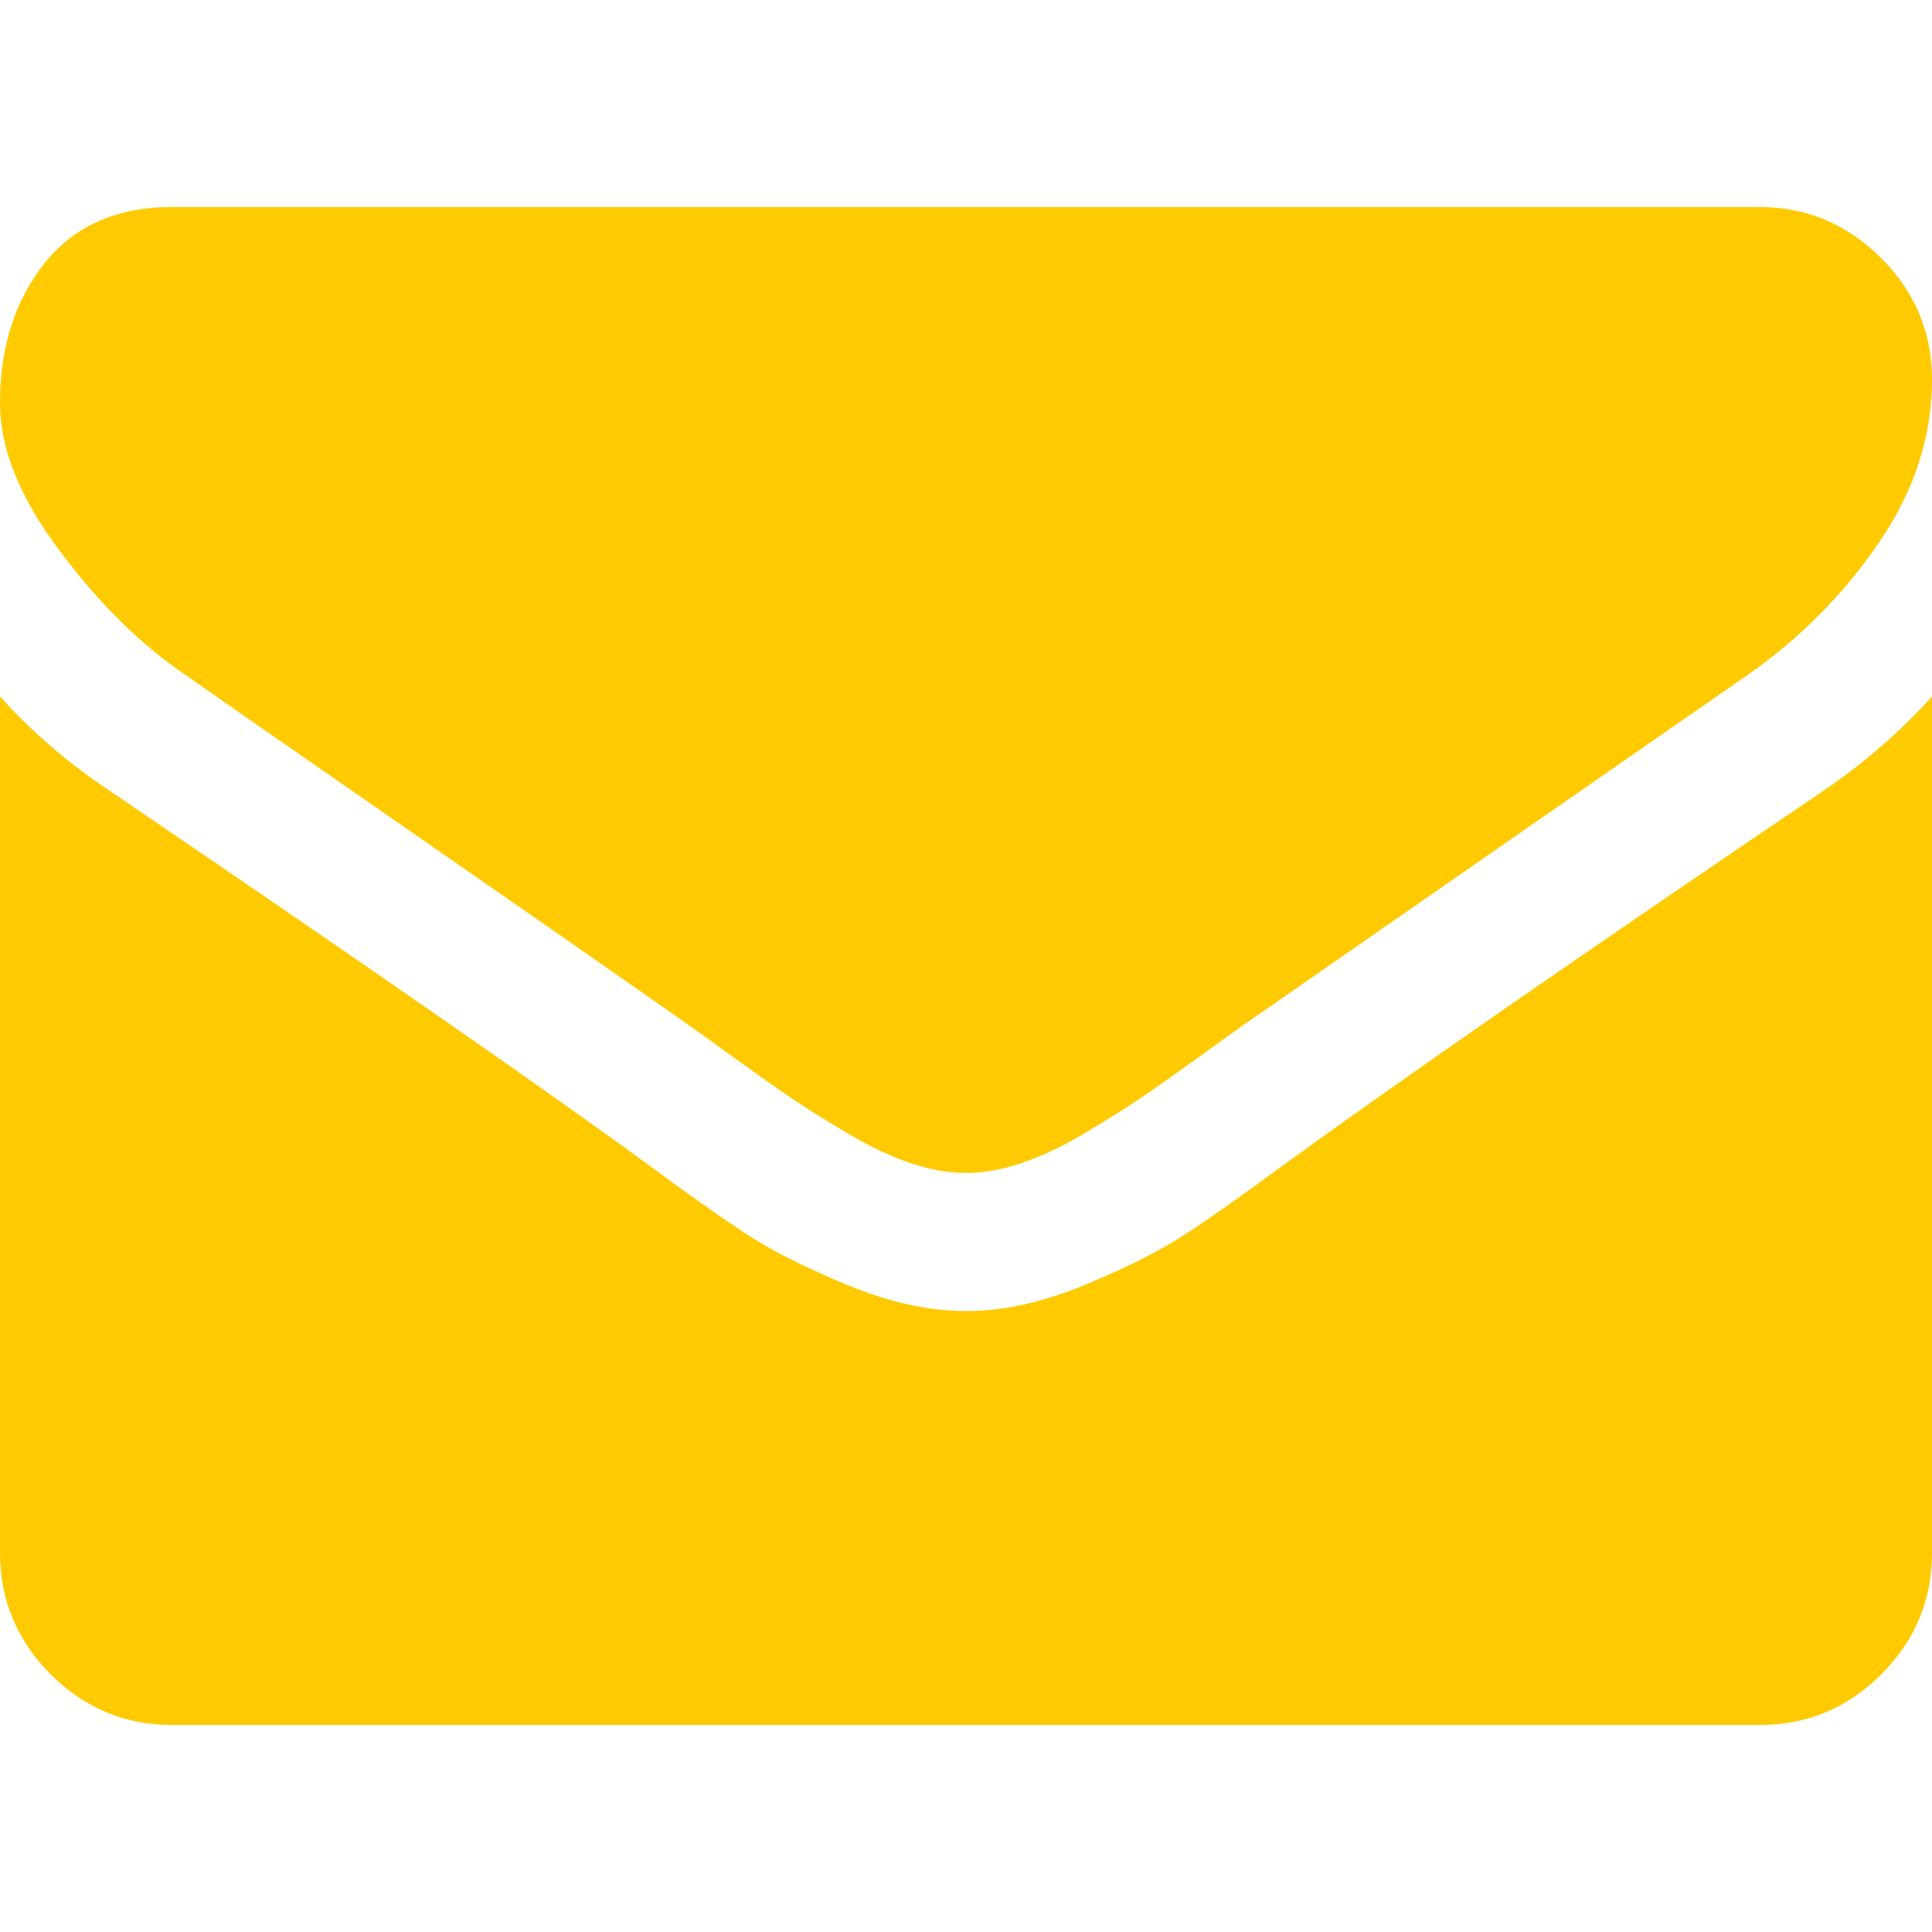
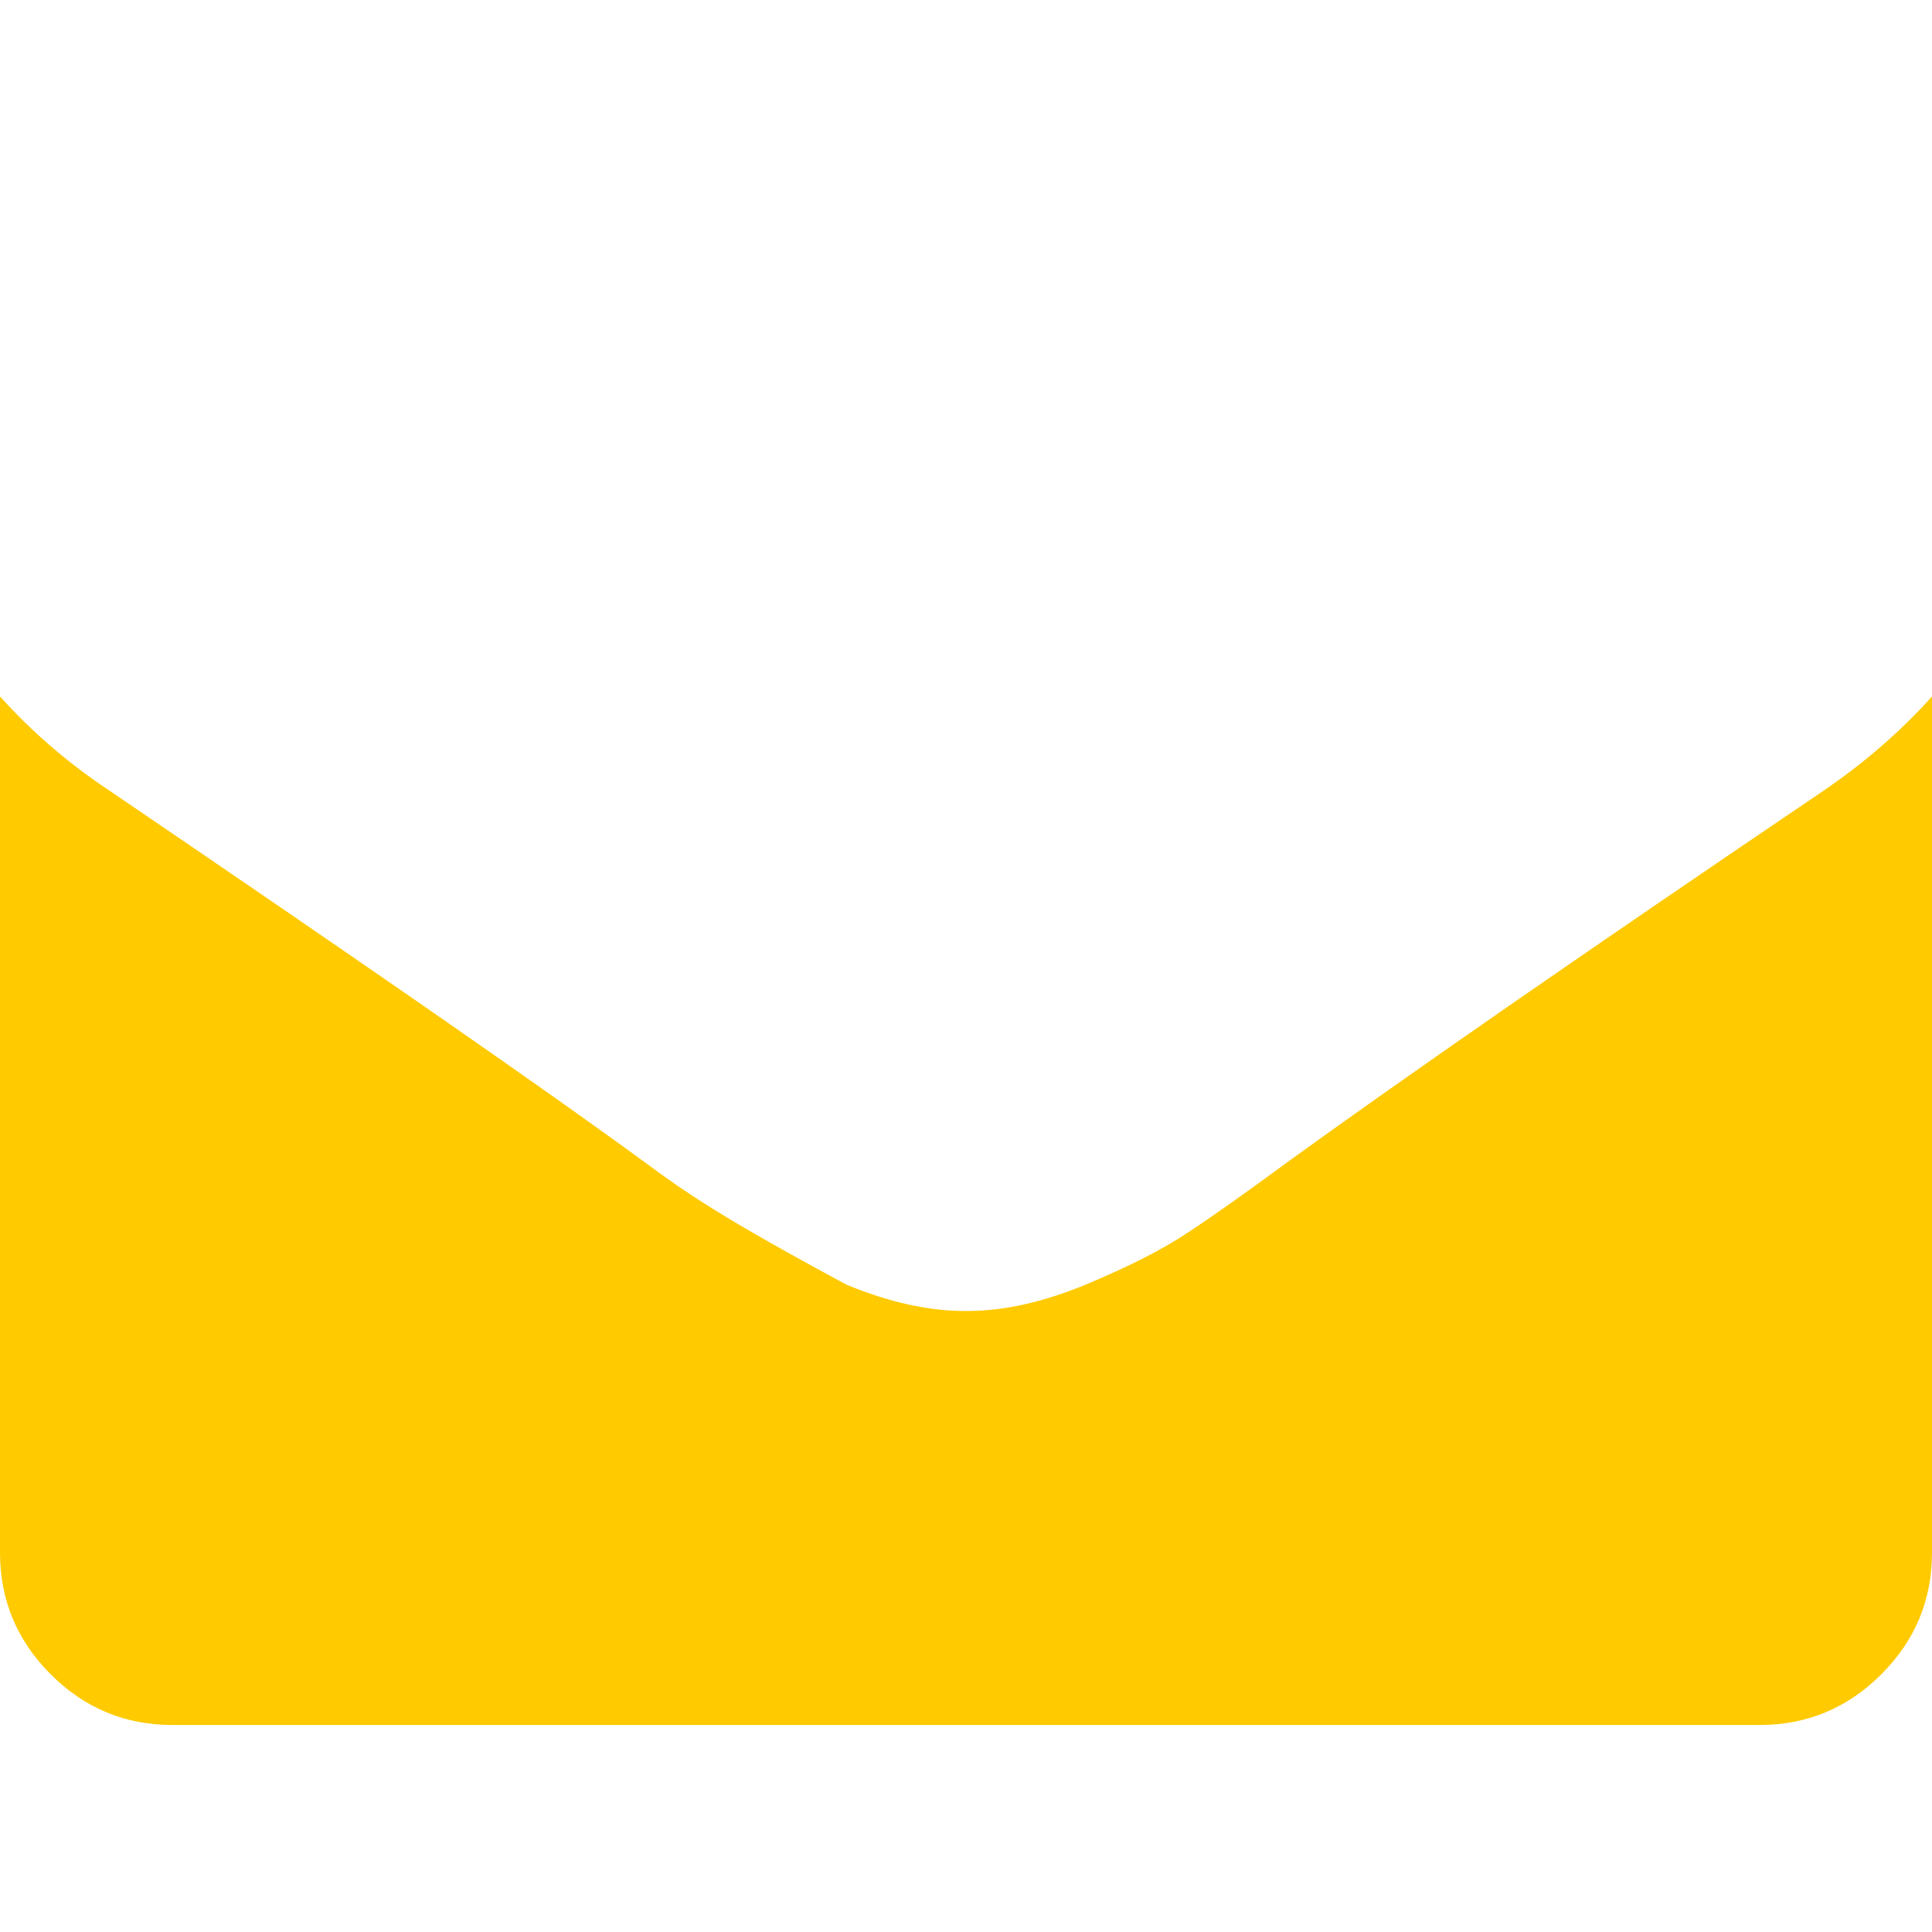
<svg xmlns="http://www.w3.org/2000/svg" width="21" height="21" viewBox="0 0 21 21" fill="none">
-   <path d="M2.016 7.336C2.281 7.523 3.082 8.08 4.418 9.006C5.754 9.932 6.777 10.644 7.488 11.144C7.566 11.199 7.732 11.318 7.986 11.502C8.24 11.685 8.451 11.834 8.619 11.947C8.787 12.06 8.99 12.187 9.228 12.328C9.467 12.469 9.691 12.574 9.902 12.644C10.113 12.715 10.309 12.749 10.488 12.749H10.5H10.512C10.691 12.749 10.887 12.714 11.098 12.644C11.309 12.574 11.534 12.468 11.772 12.328C12.01 12.187 12.213 12.06 12.381 11.947C12.549 11.834 12.76 11.685 13.014 11.502C13.268 11.318 13.434 11.199 13.512 11.144C14.23 10.644 16.059 9.375 18.996 7.336C19.566 6.937 20.043 6.457 20.426 5.894C20.809 5.332 21 4.742 21 4.125C21 3.609 20.814 3.168 20.443 2.801C20.072 2.434 19.633 2.25 19.125 2.25H1.875C1.273 2.25 0.81 2.453 0.486 2.859C0.162 3.266 0 3.773 0 4.383C0 4.875 0.215 5.408 0.645 5.982C1.074 6.557 1.531 7.008 2.016 7.336Z" fill="#FFCA00" />
-   <path d="M19.828 8.59C17.266 10.324 15.32 11.672 13.992 12.633C13.547 12.961 13.186 13.217 12.908 13.4C12.631 13.584 12.262 13.771 11.801 13.963C11.34 14.154 10.911 14.25 10.512 14.25H10.5H10.488C10.09 14.25 9.66 14.154 9.199 13.963C8.738 13.771 8.369 13.584 8.092 13.4C7.815 13.217 7.453 12.961 7.008 12.633C5.953 11.86 4.012 10.512 1.184 8.59C0.738 8.293 0.344 7.953 0 7.57V16.875C0 17.391 0.184 17.832 0.551 18.199C0.918 18.566 1.359 18.75 1.875 18.75H19.125C19.641 18.75 20.082 18.566 20.449 18.199C20.817 17.832 21 17.391 21 16.875V7.57C20.664 7.945 20.273 8.285 19.828 8.59Z" fill="#FFCA00" />
+   <path d="M19.828 8.59C17.266 10.324 15.32 11.672 13.992 12.633C13.547 12.961 13.186 13.217 12.908 13.4C12.631 13.584 12.262 13.771 11.801 13.963C11.34 14.154 10.911 14.25 10.512 14.25H10.5H10.488C10.09 14.25 9.66 14.154 9.199 13.963C7.815 13.217 7.453 12.961 7.008 12.633C5.953 11.86 4.012 10.512 1.184 8.59C0.738 8.293 0.344 7.953 0 7.57V16.875C0 17.391 0.184 17.832 0.551 18.199C0.918 18.566 1.359 18.75 1.875 18.75H19.125C19.641 18.75 20.082 18.566 20.449 18.199C20.817 17.832 21 17.391 21 16.875V7.57C20.664 7.945 20.273 8.285 19.828 8.59Z" fill="#FFCA00" />
</svg>